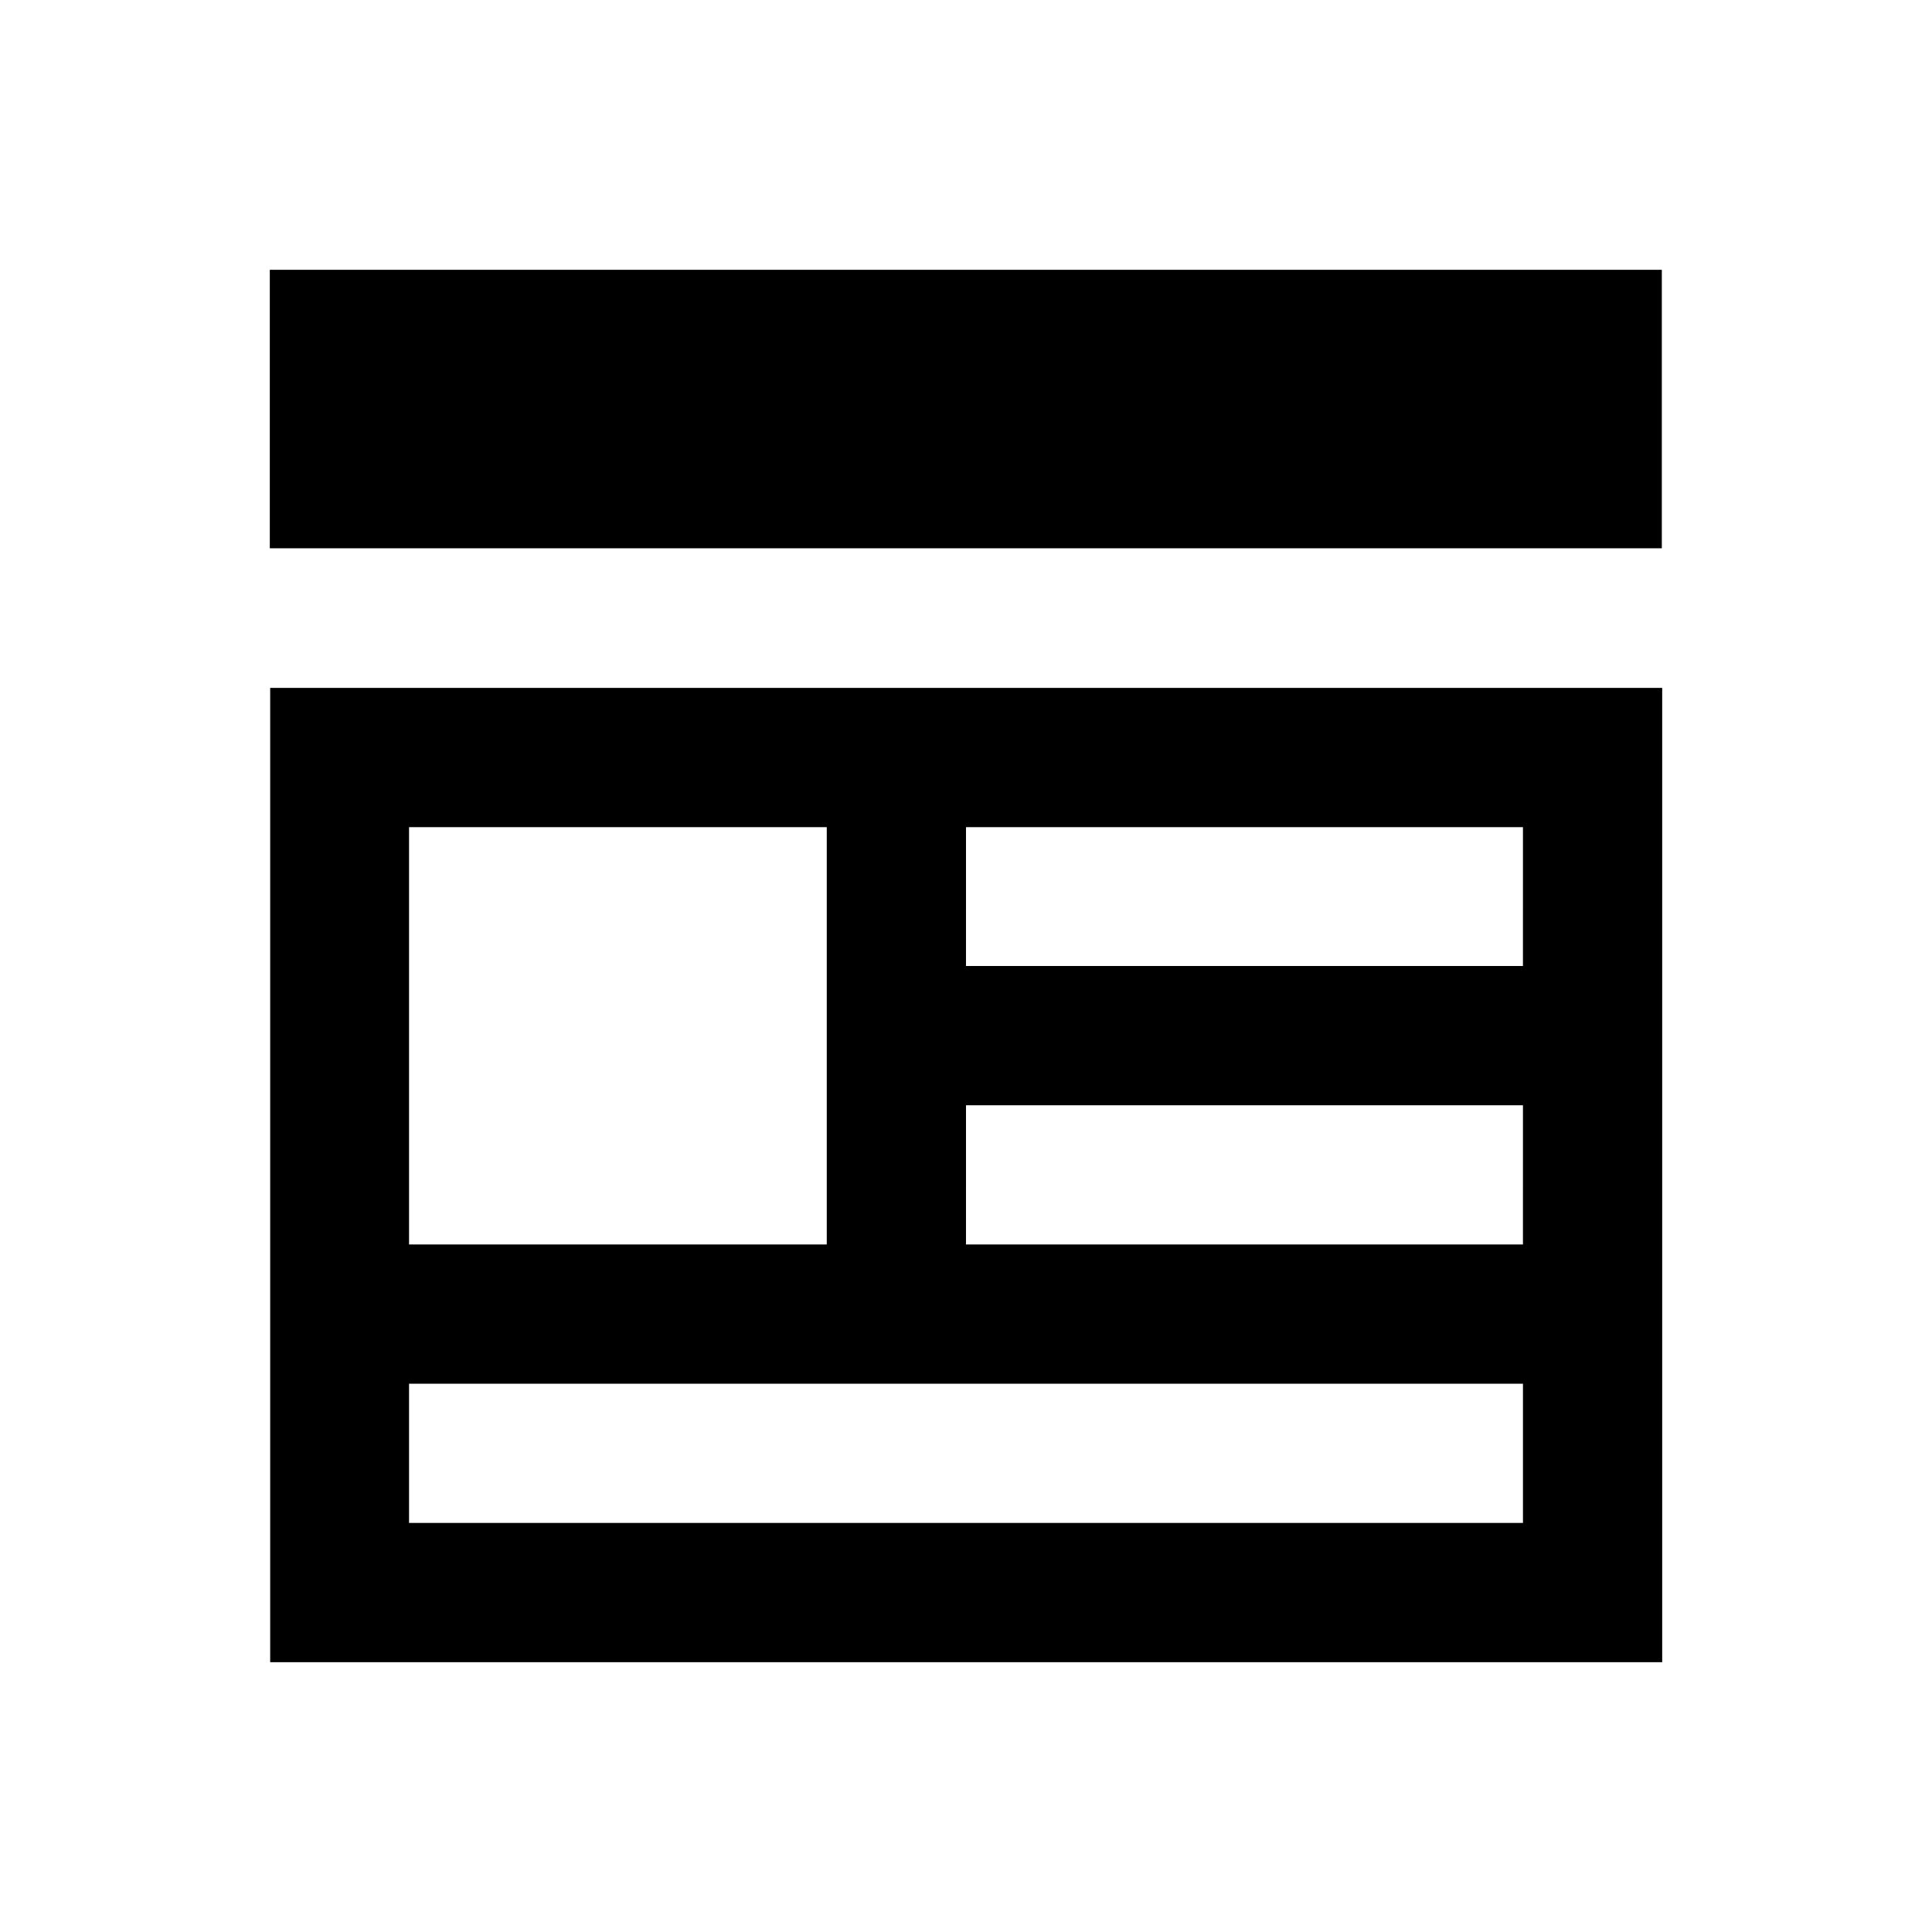
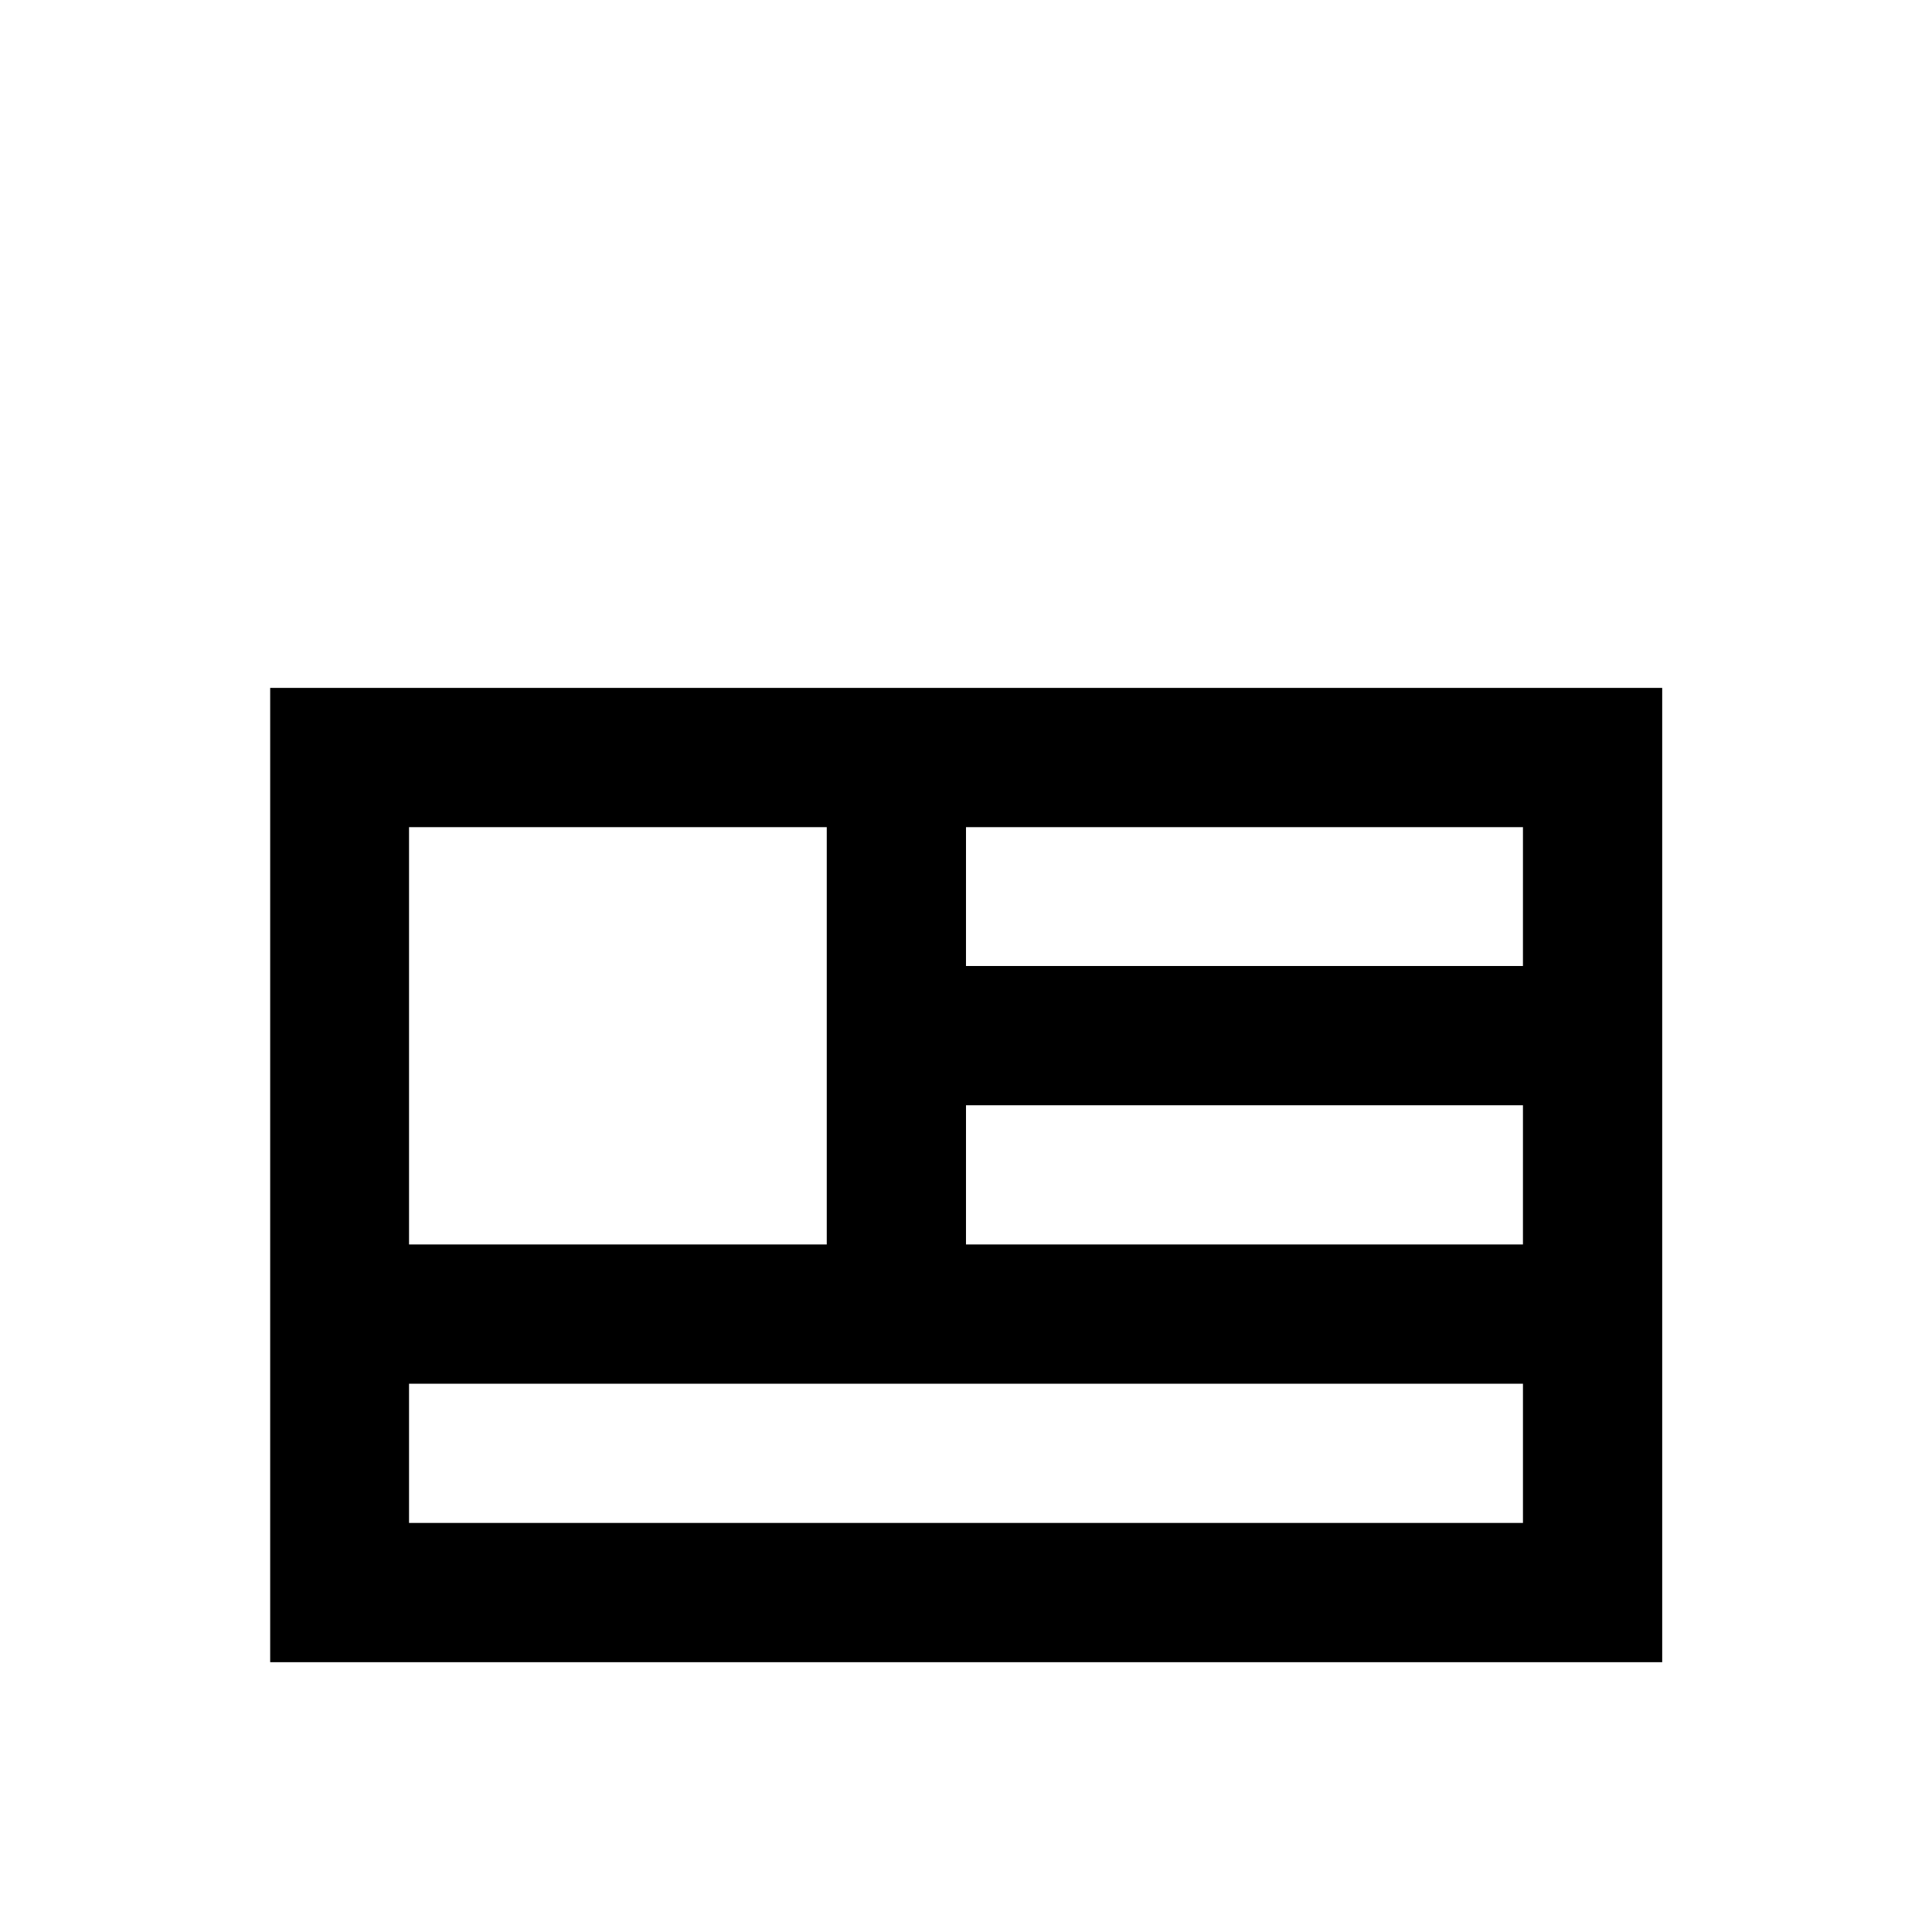
<svg xmlns="http://www.w3.org/2000/svg" fill="#000000" width="800px" height="800px" version="1.1" viewBox="144 144 512 512">
  <g>
    <path d="m215.6 584.5h368.9v-258.2h-368.9zm184.4-221.3h147.6l-0.004 36.805h-147.6zm0 73.703h147.6l-0.004 36.898h-147.6zm-147.6-73.703h110.7v110.6h-110.7zm0 147.5h295.2v36.898h-295.2z" />
-     <path d="m215.5 215.5h368.9v73.801h-368.9z" />
  </g>
</svg>